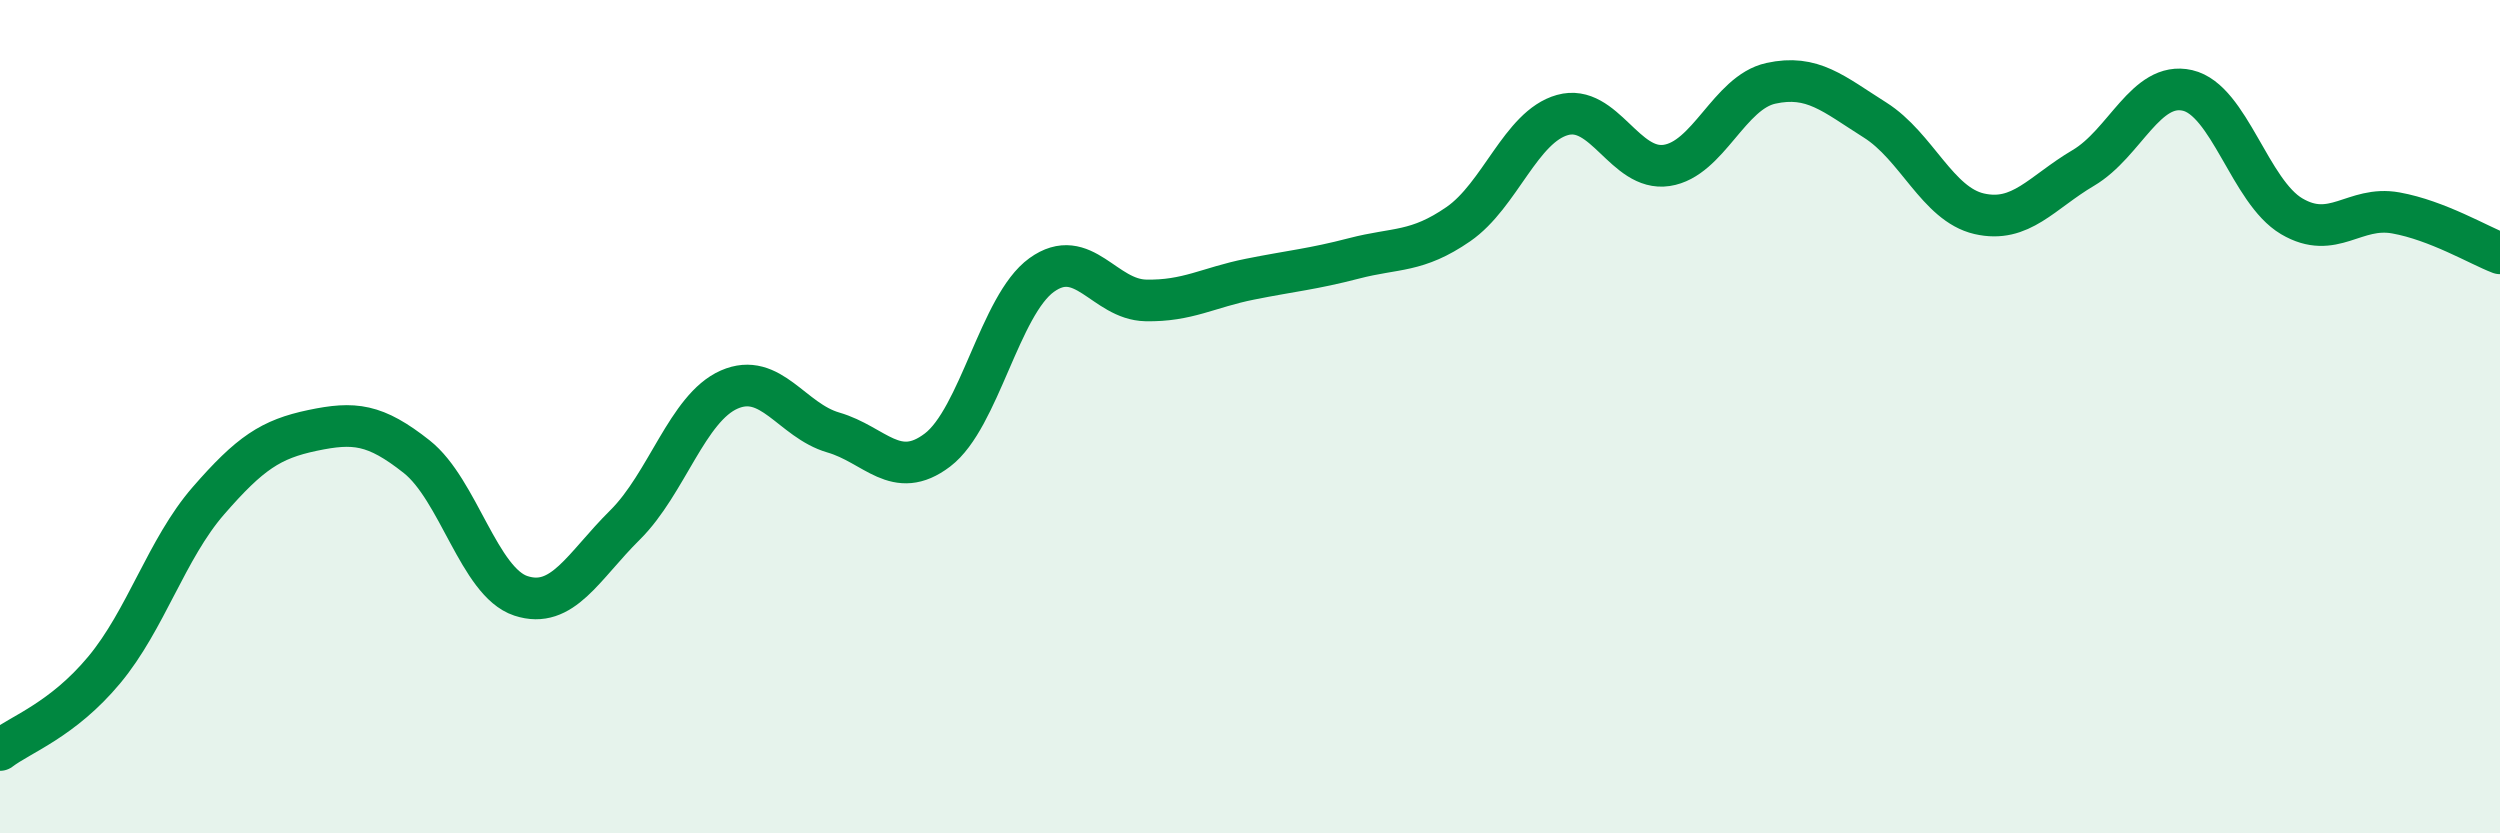
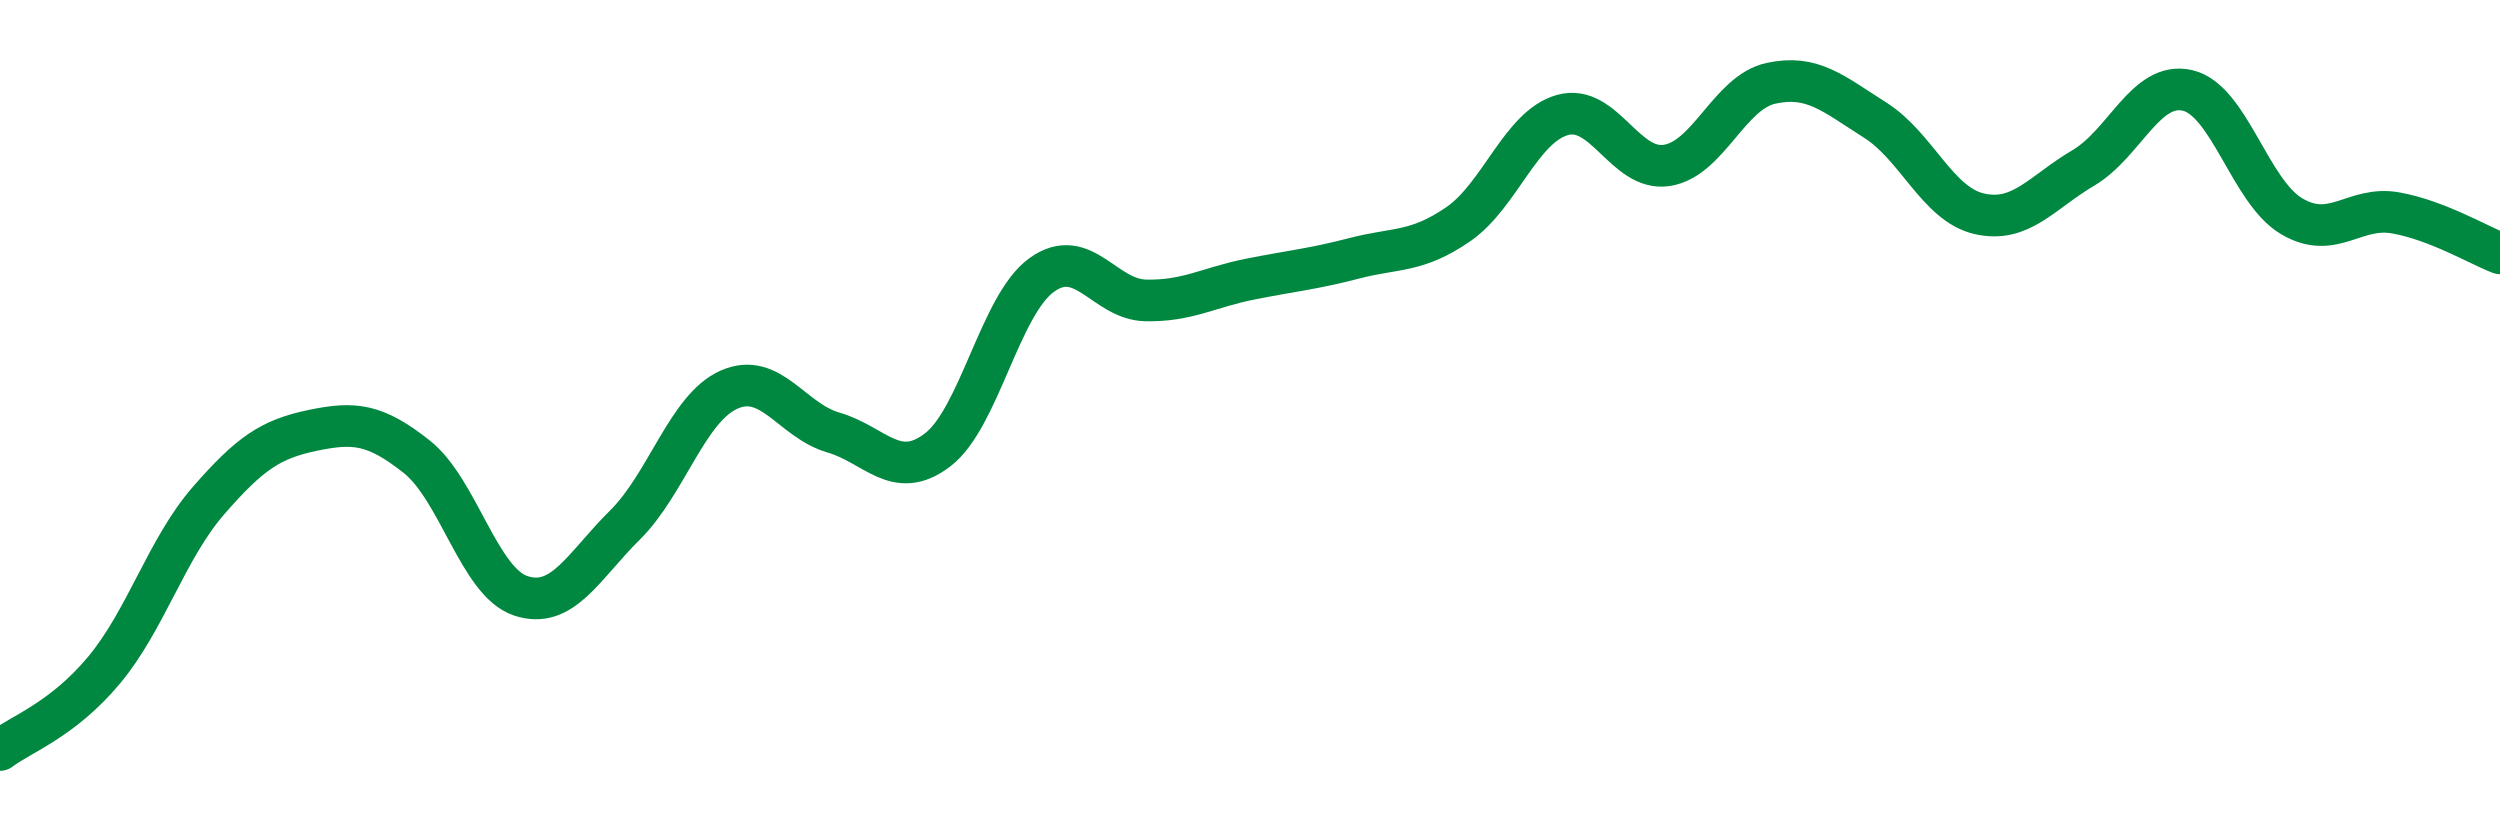
<svg xmlns="http://www.w3.org/2000/svg" width="60" height="20" viewBox="0 0 60 20">
-   <path d="M 0,18 C 0.5,17.62 1.5,17.28 2.5,16.08 C 3.5,14.88 4,13.17 5,12.02 C 6,10.87 6.5,10.54 7.5,10.33 C 8.5,10.12 9,10.17 10,10.96 C 11,11.75 11.5,13.97 12.5,14.3 C 13.5,14.63 14,13.59 15,12.6 C 16,11.61 16.5,9.79 17.5,9.35 C 18.5,8.91 19,10.09 20,10.38 C 21,10.67 21.5,11.56 22.5,10.8 C 23.5,10.04 24,7.32 25,6.6 C 26,5.88 26.5,7.19 27.5,7.21 C 28.5,7.23 29,6.9 30,6.7 C 31,6.5 31.5,6.46 32.5,6.2 C 33.5,5.94 34,6.07 35,5.38 C 36,4.69 36.5,3.04 37.5,2.76 C 38.5,2.48 39,4.12 40,3.97 C 41,3.82 41.5,2.22 42.5,2 C 43.5,1.78 44,2.25 45,2.88 C 46,3.51 46.5,4.9 47.5,5.13 C 48.5,5.36 49,4.62 50,4.03 C 51,3.44 51.5,1.94 52.5,2.17 C 53.5,2.4 54,4.6 55,5.19 C 56,5.78 56.5,4.93 57.5,5.11 C 58.5,5.29 59.5,5.89 60,6.08L60 20L0 20Z" fill="#008740" opacity="0.1" stroke-linecap="round" stroke-linejoin="round" />
  <path d="M 0,18 C 0.5,17.62 1.5,17.28 2.5,16.08 C 3.5,14.88 4,13.17 5,12.02 C 6,10.87 6.5,10.54 7.5,10.33 C 8.5,10.12 9,10.17 10,10.96 C 11,11.75 11.5,13.97 12.5,14.3 C 13.5,14.63 14,13.59 15,12.6 C 16,11.61 16.5,9.79 17.5,9.35 C 18.5,8.91 19,10.09 20,10.38 C 21,10.67 21.5,11.56 22.5,10.8 C 23.5,10.04 24,7.32 25,6.6 C 26,5.88 26.5,7.19 27.5,7.21 C 28.5,7.23 29,6.9 30,6.7 C 31,6.5 31.5,6.46 32.5,6.2 C 33.5,5.94 34,6.07 35,5.38 C 36,4.69 36.5,3.04 37.5,2.76 C 38.5,2.48 39,4.12 40,3.97 C 41,3.82 41.5,2.22 42.5,2 C 43.5,1.78 44,2.25 45,2.88 C 46,3.51 46.5,4.9 47.5,5.13 C 48.5,5.36 49,4.62 50,4.03 C 51,3.44 51.5,1.94 52.5,2.17 C 53.5,2.4 54,4.6 55,5.19 C 56,5.78 56.5,4.93 57.5,5.11 C 58.5,5.29 59.5,5.89 60,6.08" stroke="#008740" stroke-width="1" fill="none" stroke-linecap="round" stroke-linejoin="round" />
</svg>